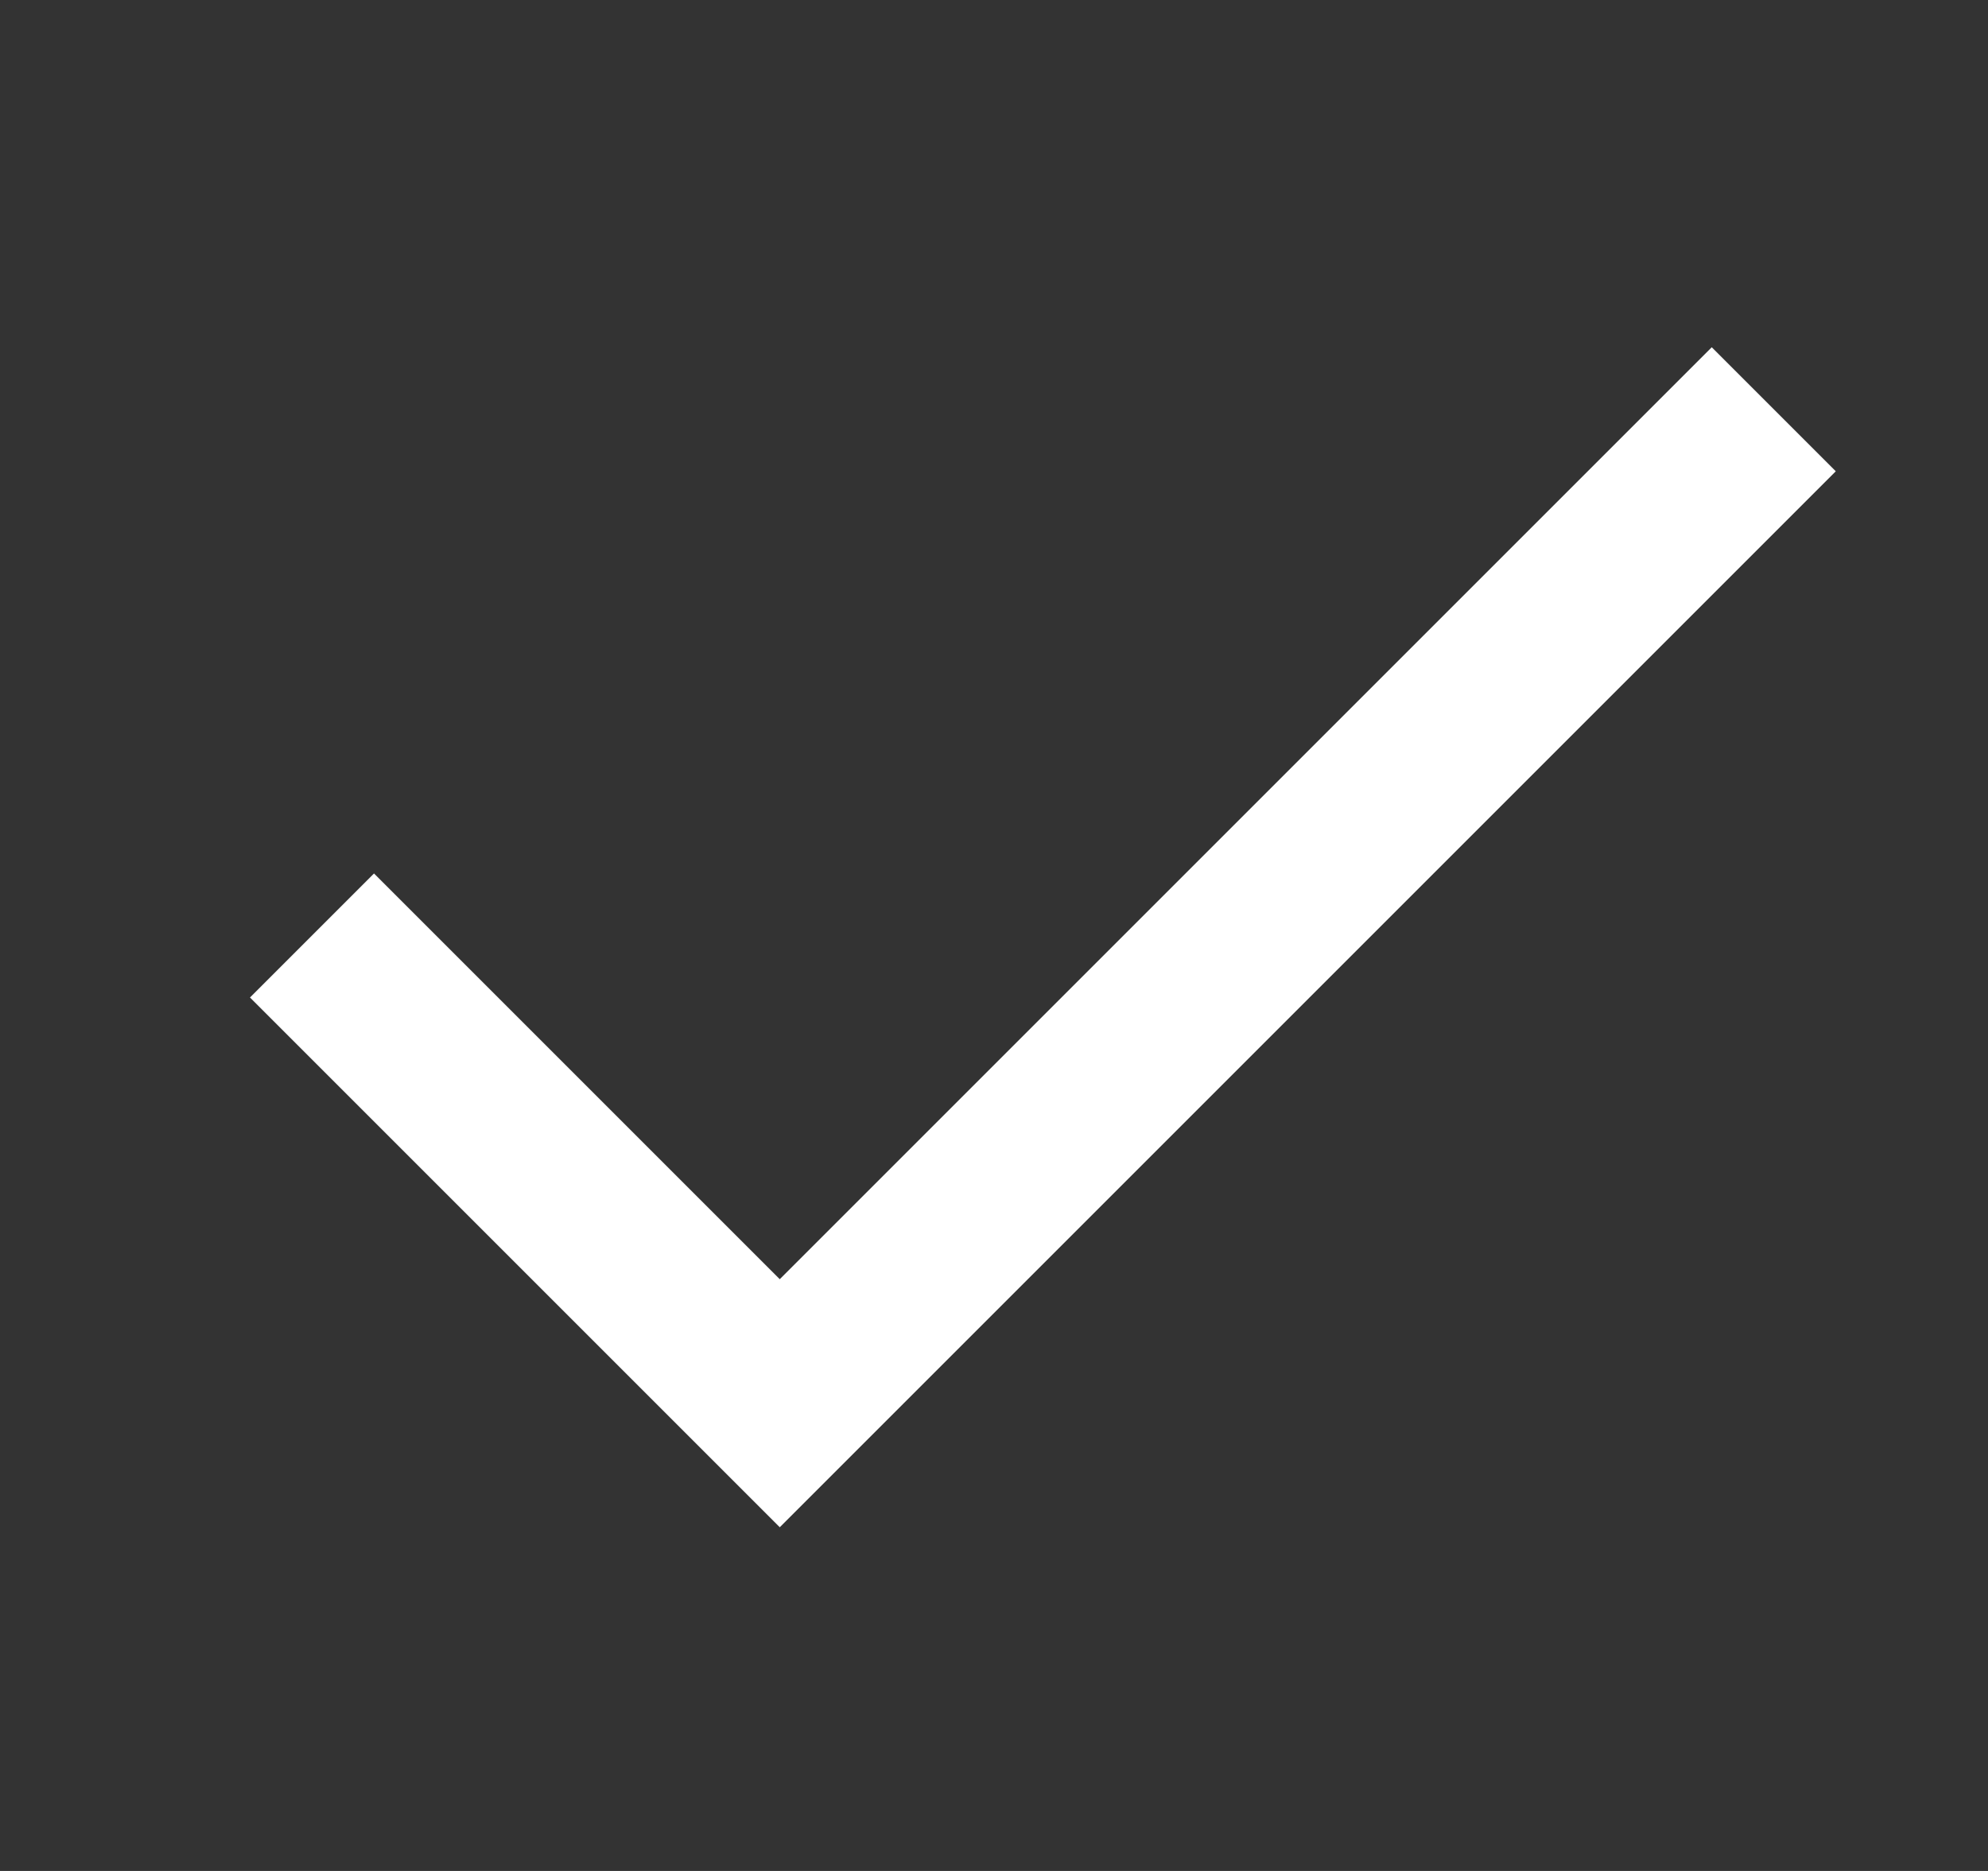
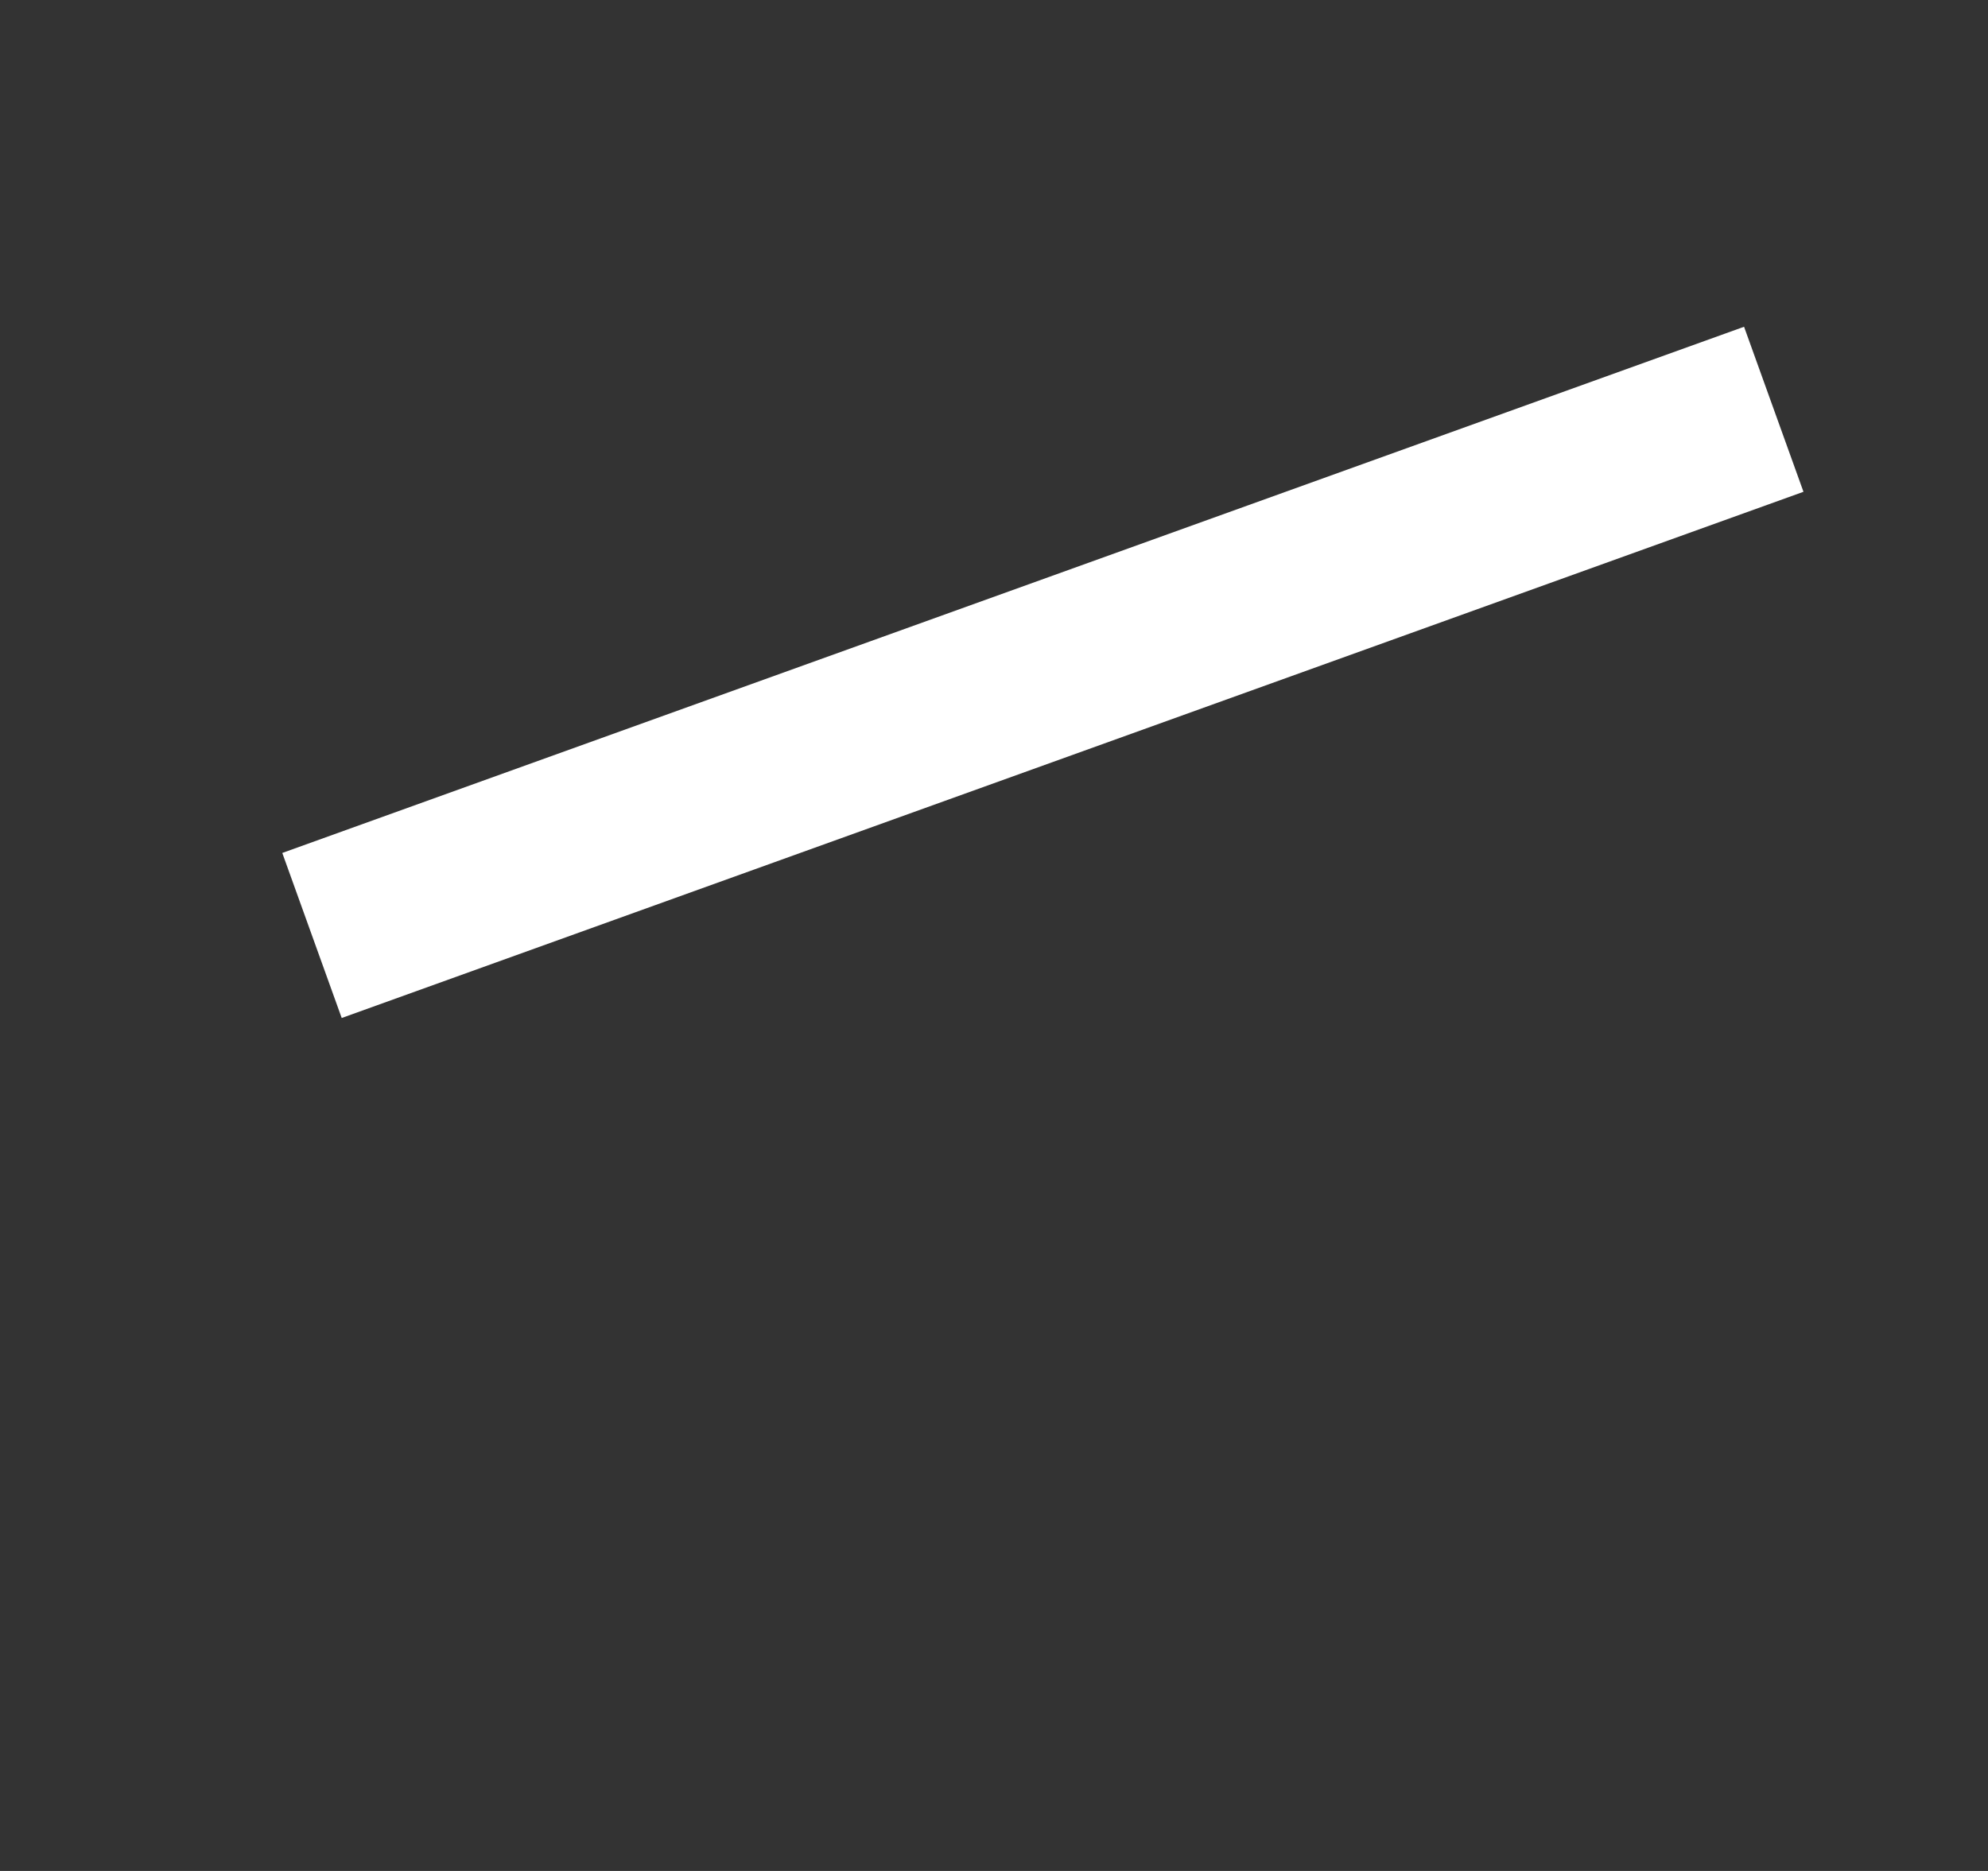
<svg xmlns="http://www.w3.org/2000/svg" width="17" height="16" viewBox="0 0 17 16" fill="none">
  <rect x="0" y="0" width="17" height="16" fill="#333333" stroke="none" />
-   <path d="M2.668 8L6.668 12L15.168 3.5" stroke="white" stroke-width="1.5" />
+   <path d="M2.668 8L15.168 3.5" stroke="white" stroke-width="1.5" />
</svg>